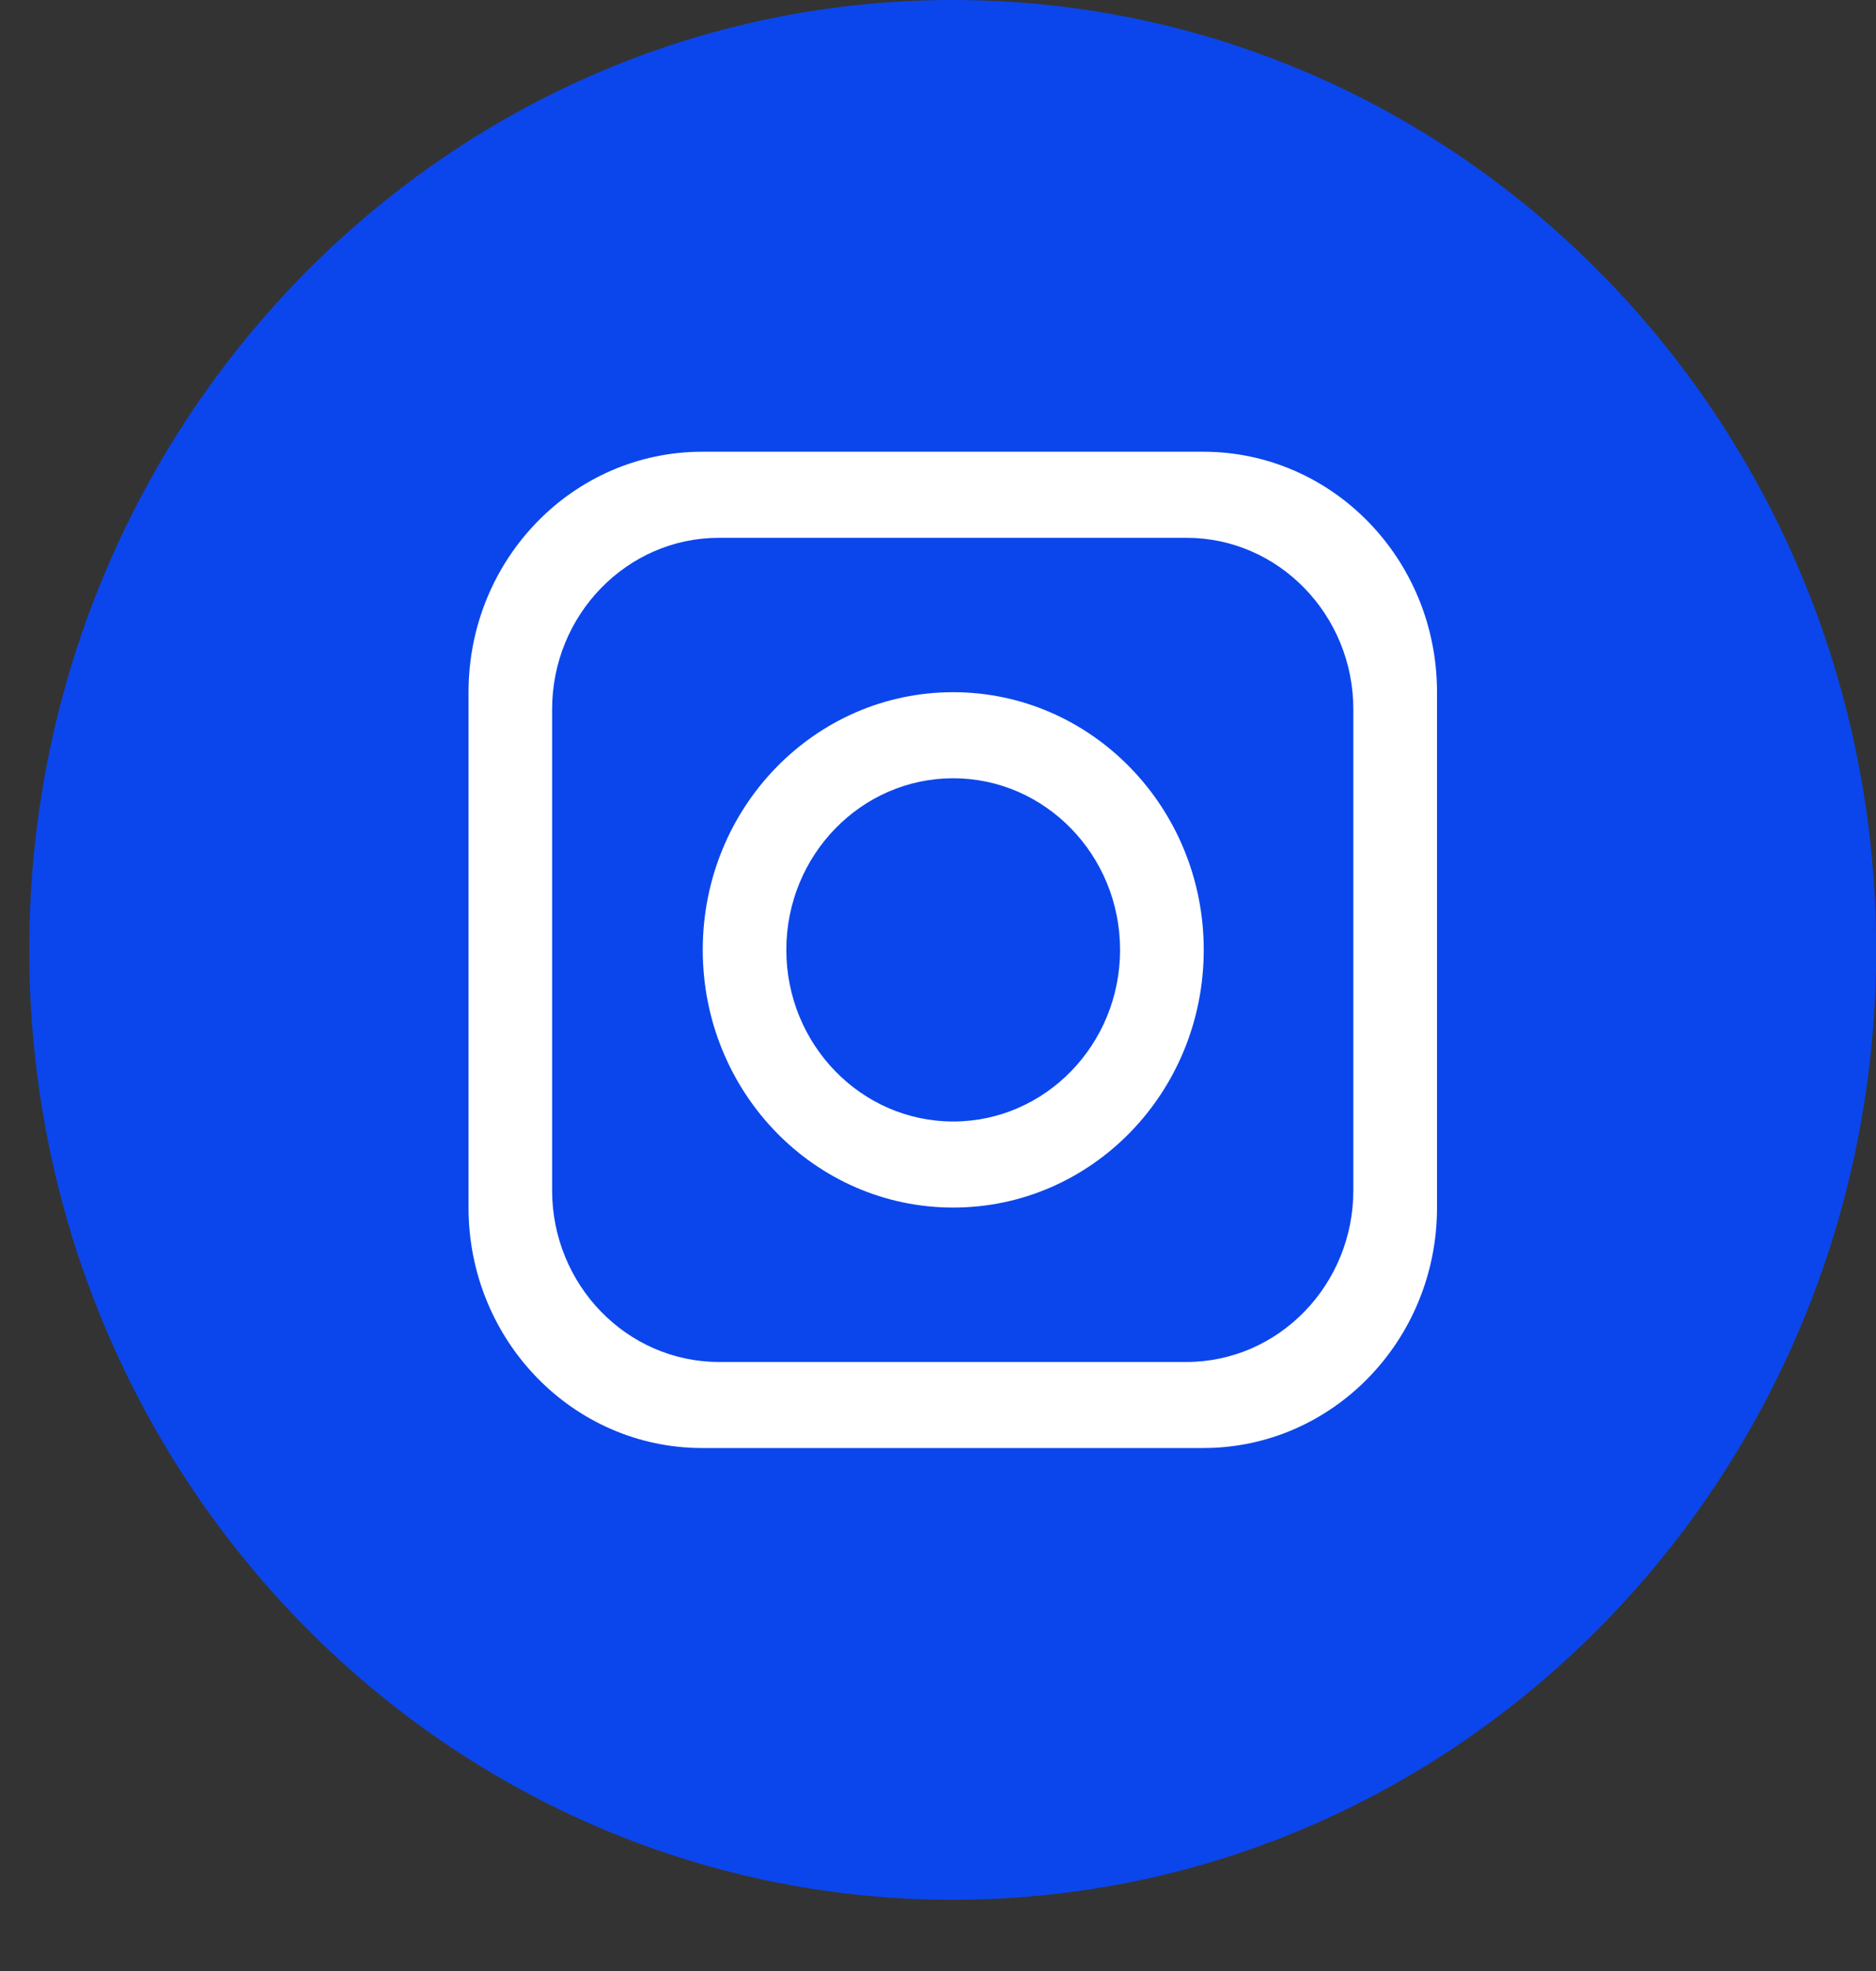
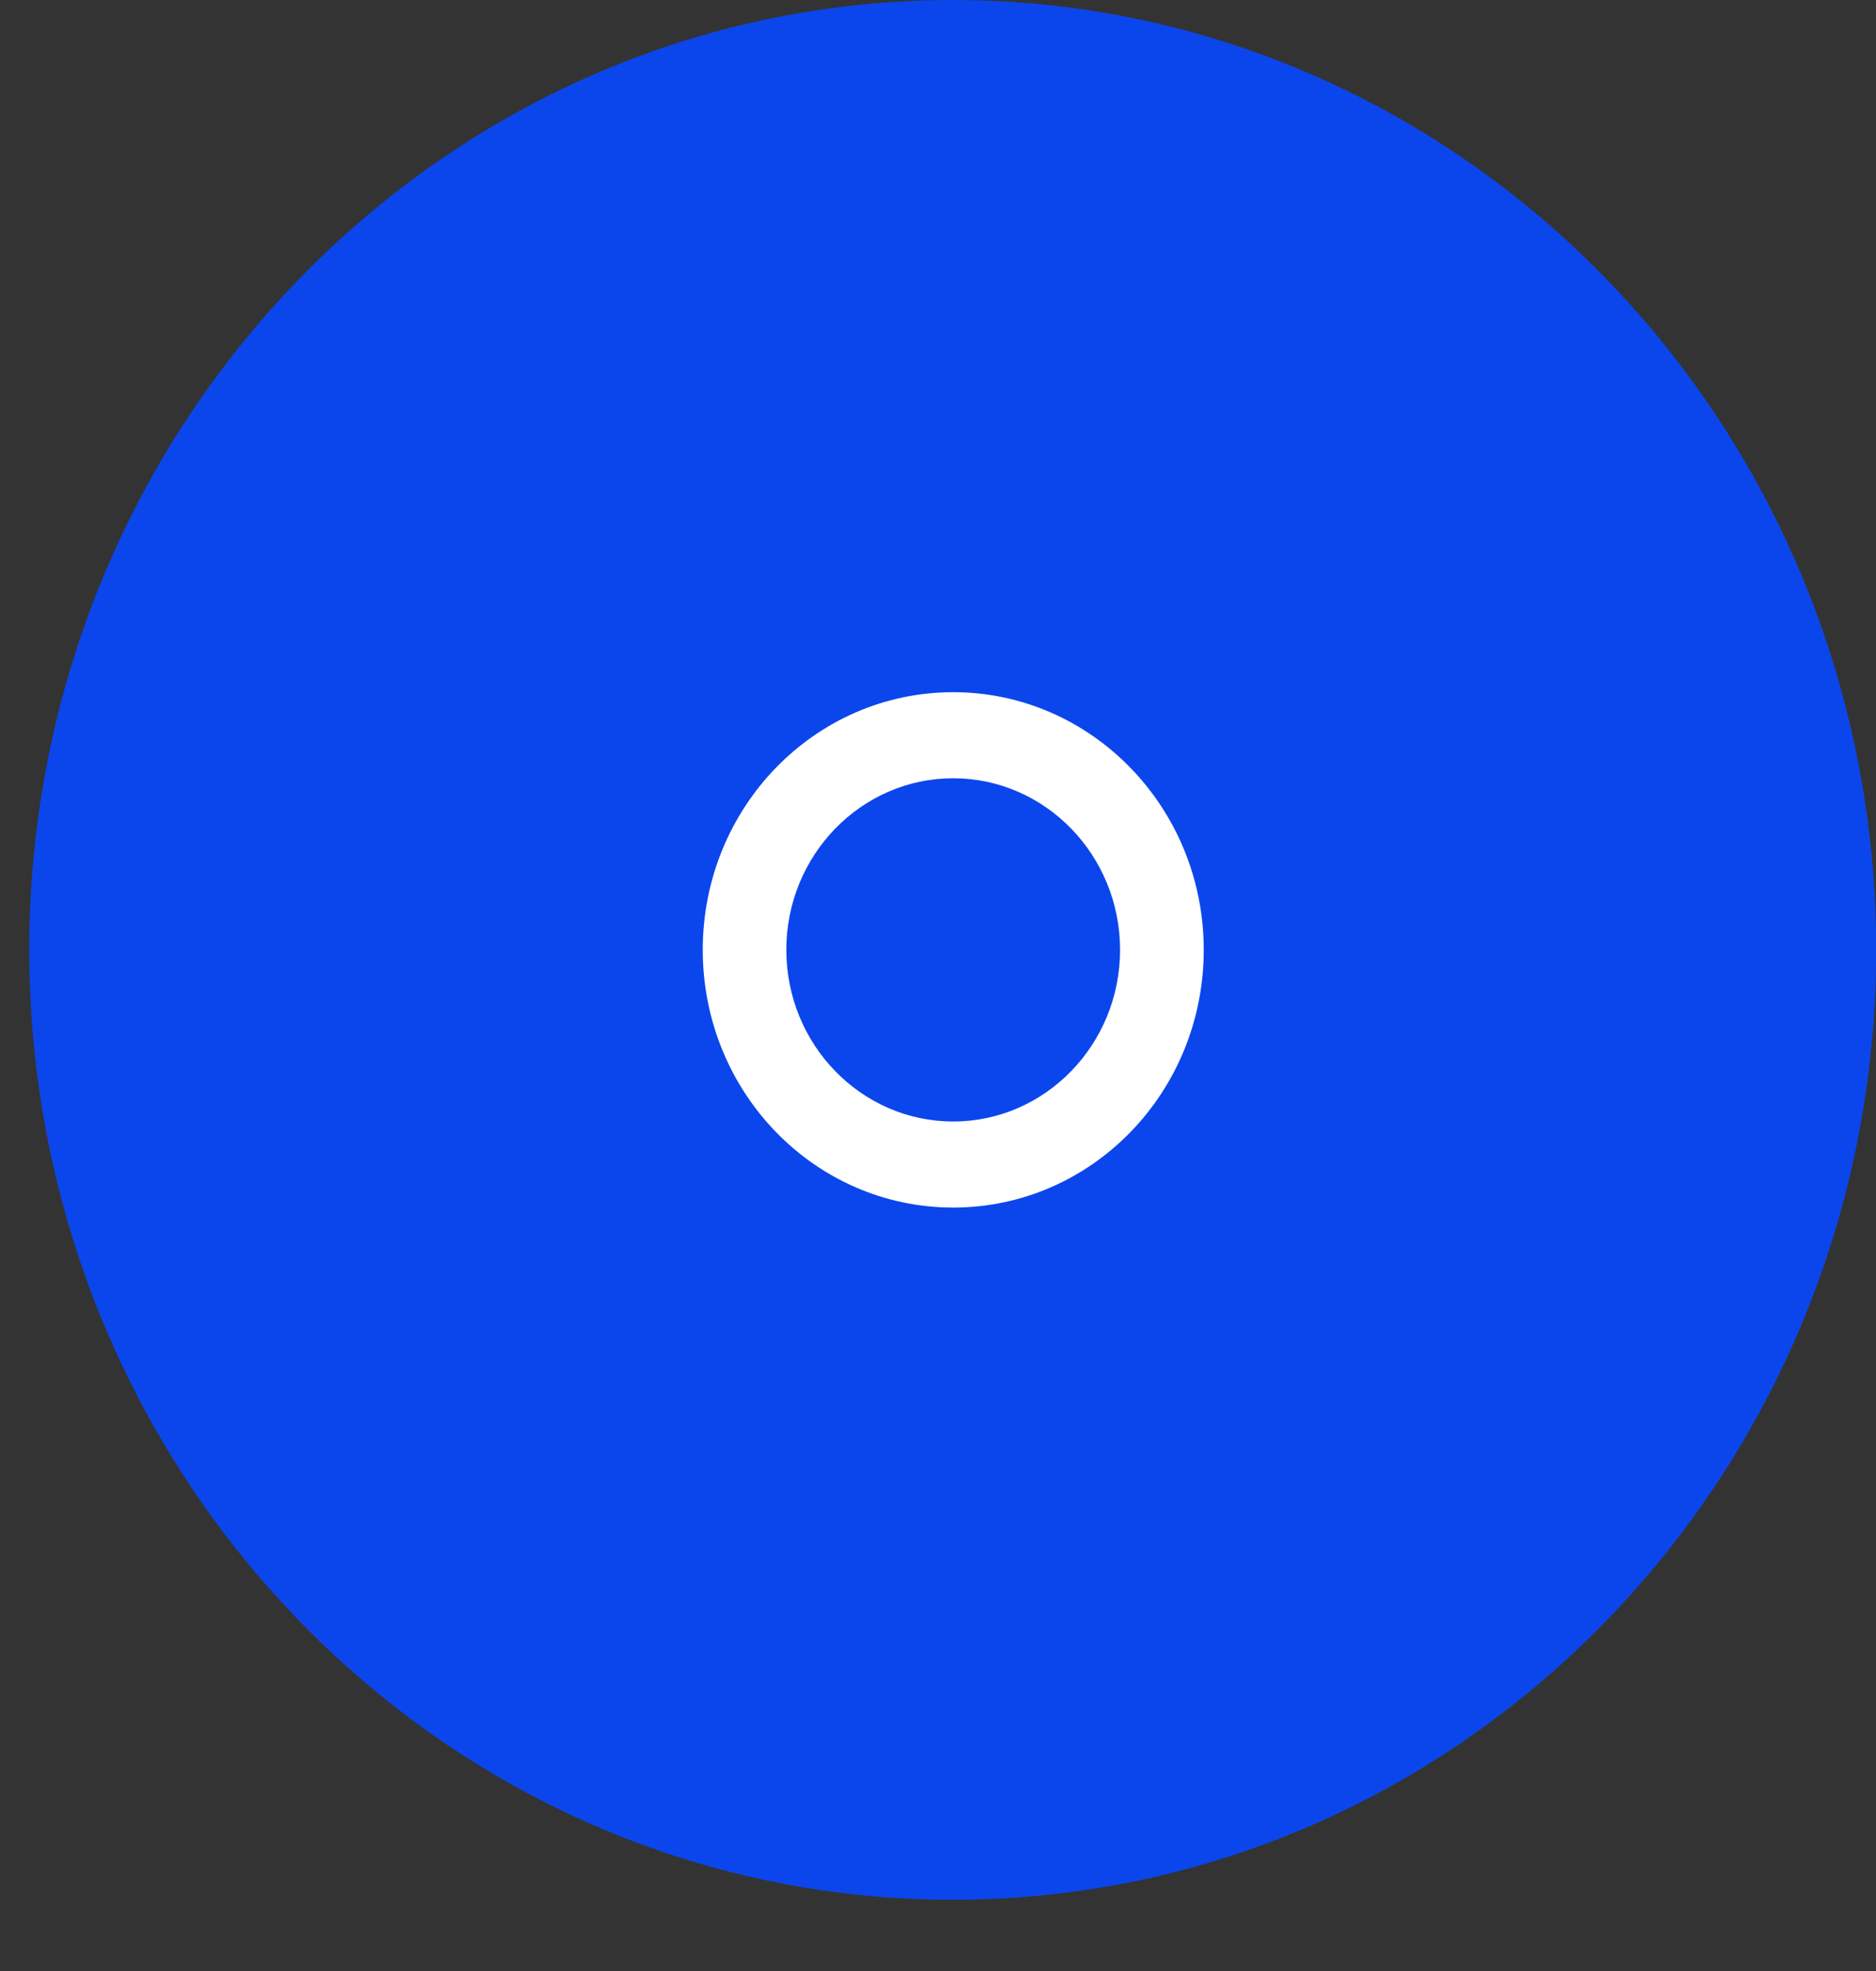
<svg xmlns="http://www.w3.org/2000/svg" width="20" height="21" viewBox="0 0 20 21" fill="none">
  <rect x="0" y="0" width="20" height="21" fill="#333333" stroke="none" />
  <path d="M20.002 10.12C20.002 15.708 15.592 20.241 10.157 20.241C4.722 20.241 0.312 15.708 0.312 10.12C0.312 4.533 4.722 0 10.157 0C15.592 0 20.002 4.533 20.002 10.12Z" fill="#0B46EC" />
-   <path d="M12.828 4.813H7.487C6.109 4.813 4.995 5.959 4.995 7.375V12.866C4.995 14.281 6.109 15.428 7.487 15.428H12.828C14.205 15.428 15.32 14.281 15.32 12.866V7.375C15.32 5.959 14.205 4.813 12.828 4.813ZM14.428 12.682C14.428 13.691 13.63 14.511 12.649 14.511H7.665C6.684 14.511 5.886 13.691 5.886 12.682V7.558C5.886 6.55 6.684 5.73 7.665 5.73H12.649C13.63 5.73 14.428 6.55 14.428 7.558V12.682Z" fill="white" />
  <path d="M10.162 7.375C8.686 7.375 7.492 8.603 7.492 10.12C7.492 11.638 8.686 12.866 10.162 12.866C11.639 12.866 12.833 11.638 12.833 10.12C12.833 8.603 11.634 7.375 10.162 7.375ZM10.162 11.949C9.181 11.949 8.383 11.129 8.383 10.12C8.383 9.112 9.181 8.292 10.162 8.292C11.143 8.292 11.941 9.112 11.941 10.12C11.941 11.129 11.143 11.949 10.162 11.949Z" fill="white" />
  <path d="M13.011 7.742C13.306 7.742 13.546 7.495 13.546 7.192C13.546 6.888 13.306 6.642 13.011 6.642C12.716 6.642 12.476 6.888 12.476 7.192C12.476 7.495 12.716 7.742 13.011 7.742Z" fill="#0B46EC" />
</svg>